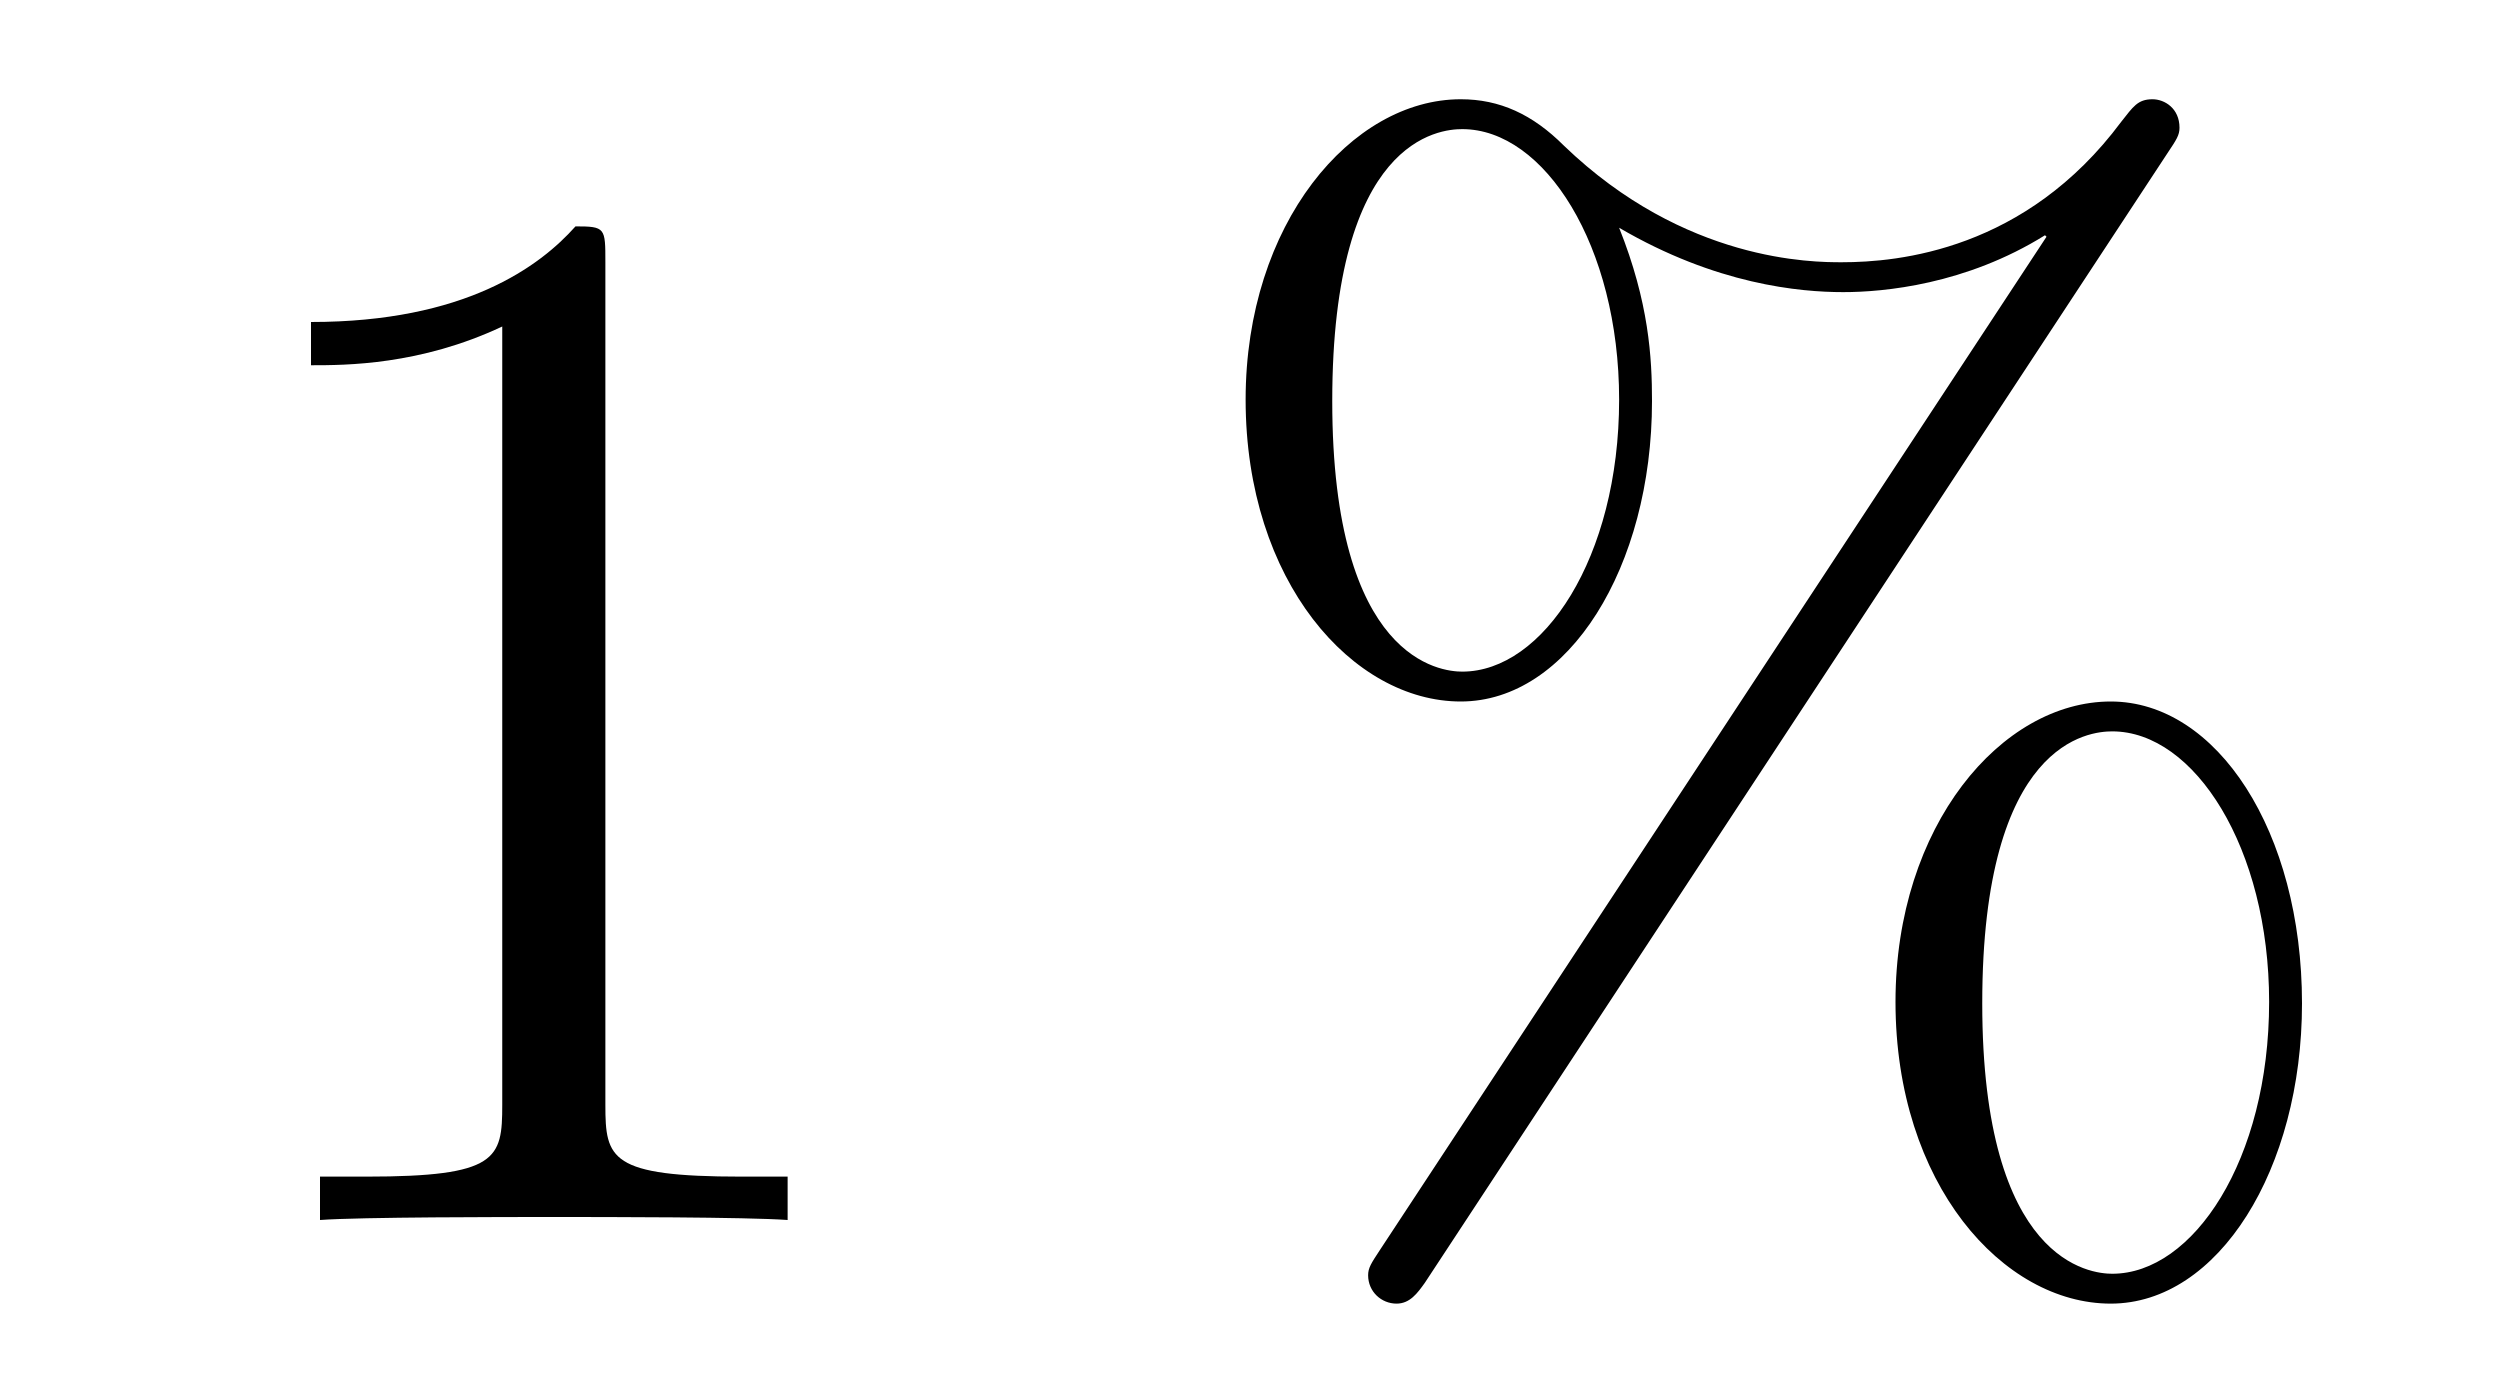
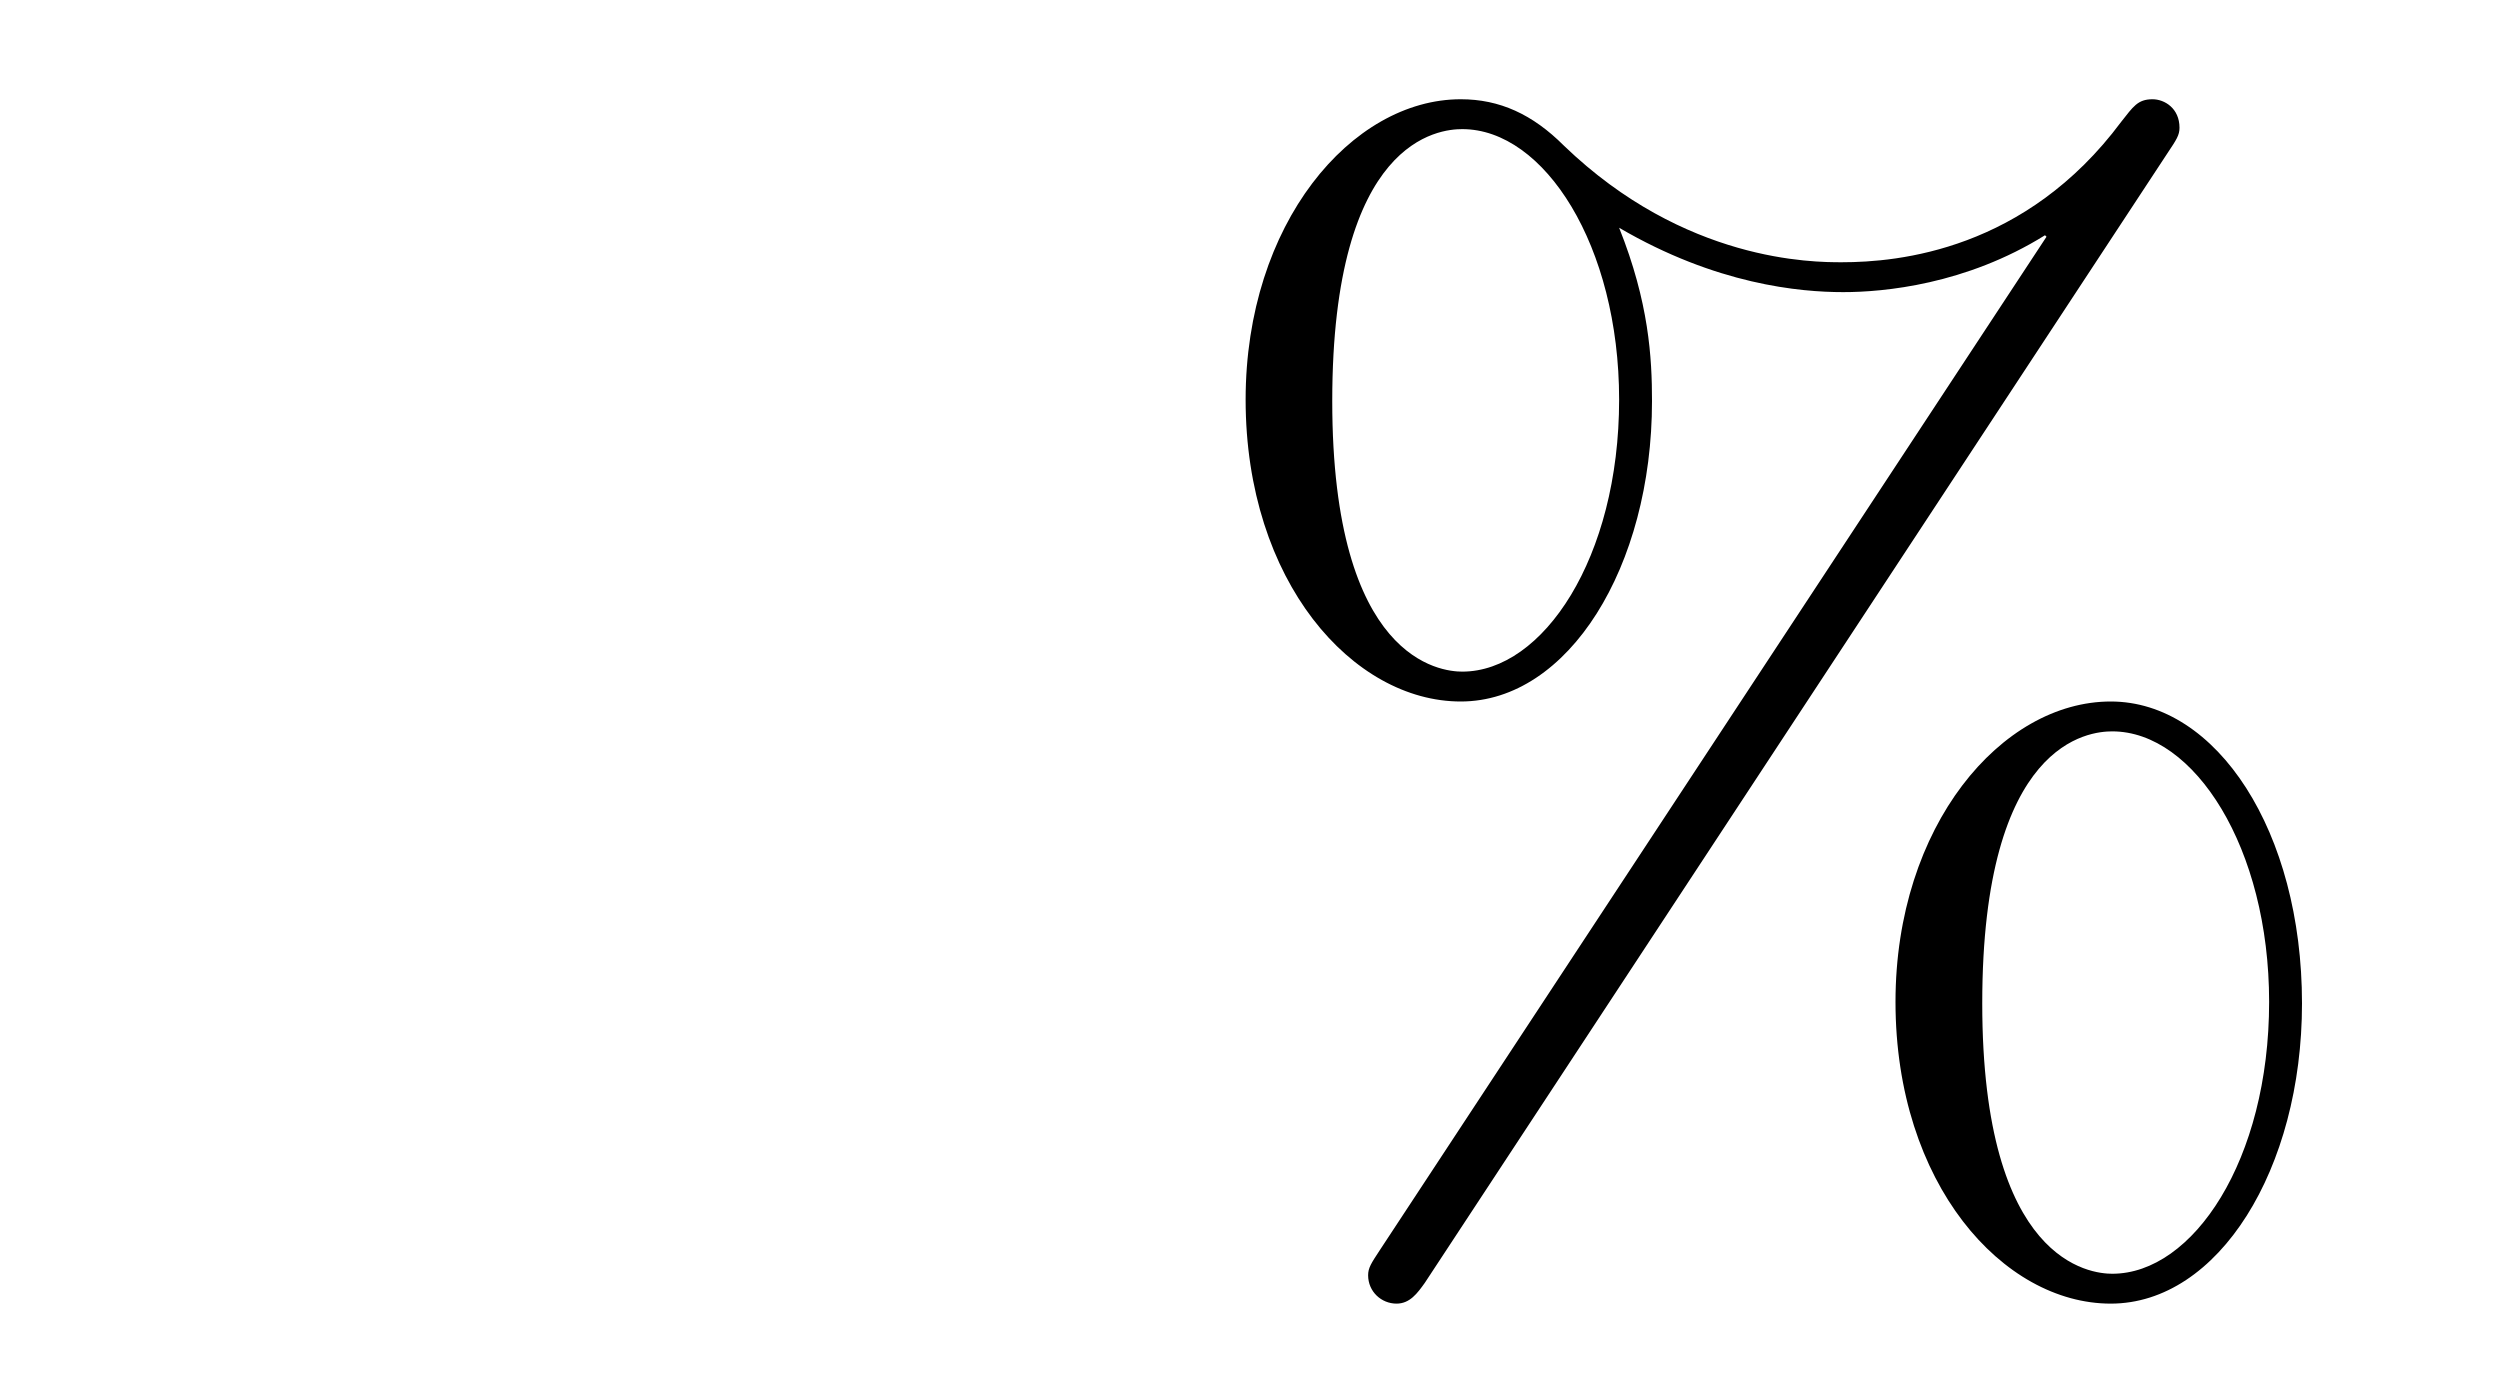
<svg xmlns="http://www.w3.org/2000/svg" height="11pt" version="1.1" viewBox="0 -11 20 11" width="20pt">
  <g id="page1">
    <g transform="matrix(1 0 0 1 -127 653)">
-       <path d="M131.843 -661.902C131.843 -662.178 131.843 -662.189 131.604 -662.189C131.317 -661.867 130.719 -661.424 129.488 -661.424V-661.078C129.763 -661.078 130.36 -661.078 131.018 -661.388V-655.16C131.018 -654.73 130.982 -654.587 129.93 -654.587H129.56V-654.24C129.882 -654.264 131.042 -654.264 131.436 -654.264C131.831 -654.264 132.978 -654.264 133.301 -654.24V-654.587H132.931C131.879 -654.587 131.843 -654.73 131.843 -655.16V-661.902Z" fill-rule="evenodd" />
      <path d="M145.416 -655.973C145.416 -657.348 144.735 -658.388 143.886 -658.388C143.013 -658.388 142.164 -657.396 142.164 -655.985C142.164 -654.527 143.025 -653.571 143.886 -653.571S145.416 -654.647 145.416 -655.973ZM143.898 -653.81C143.73 -653.81 142.858 -653.893 142.858 -655.973C142.858 -658.077 143.719 -658.149 143.898 -658.149C144.555 -658.149 145.153 -657.217 145.153 -655.985C145.153 -654.718 144.543 -653.81 143.898 -653.81ZM144.34 -662.775C144.412 -662.883 144.436 -662.919 144.436 -662.978C144.436 -663.134 144.316 -663.206 144.22 -663.206C144.101 -663.206 144.065 -663.146 143.97 -663.026C143.205 -661.998 142.188 -661.902 141.734 -661.902C141.507 -661.902 140.479 -661.902 139.511 -662.835C139.26 -663.086 138.997 -663.206 138.686 -663.206C137.813 -663.206 136.965 -662.213 136.965 -660.803C136.965 -659.344 137.825 -658.388 138.686 -658.388C139.546 -658.388 140.216 -659.464 140.216 -660.791C140.216 -661.137 140.192 -661.58 139.953 -662.178C140.73 -661.723 141.399 -661.663 141.746 -661.663C142.069 -661.663 142.726 -661.723 143.36 -662.118L143.372 -662.106L138.04 -654.001C137.969 -653.893 137.945 -653.857 137.945 -653.798C137.945 -653.666 138.052 -653.571 138.172 -653.571C138.279 -653.571 138.339 -653.654 138.399 -653.738L144.34 -662.775ZM138.698 -658.627C138.531 -658.627 137.658 -658.711 137.658 -660.791C137.658 -662.895 138.519 -662.967 138.698 -662.967C139.355 -662.967 139.953 -662.034 139.953 -660.803C139.953 -659.536 139.343 -658.627 138.698 -658.627Z" fill-rule="evenodd" />
    </g>
  </g>
</svg>